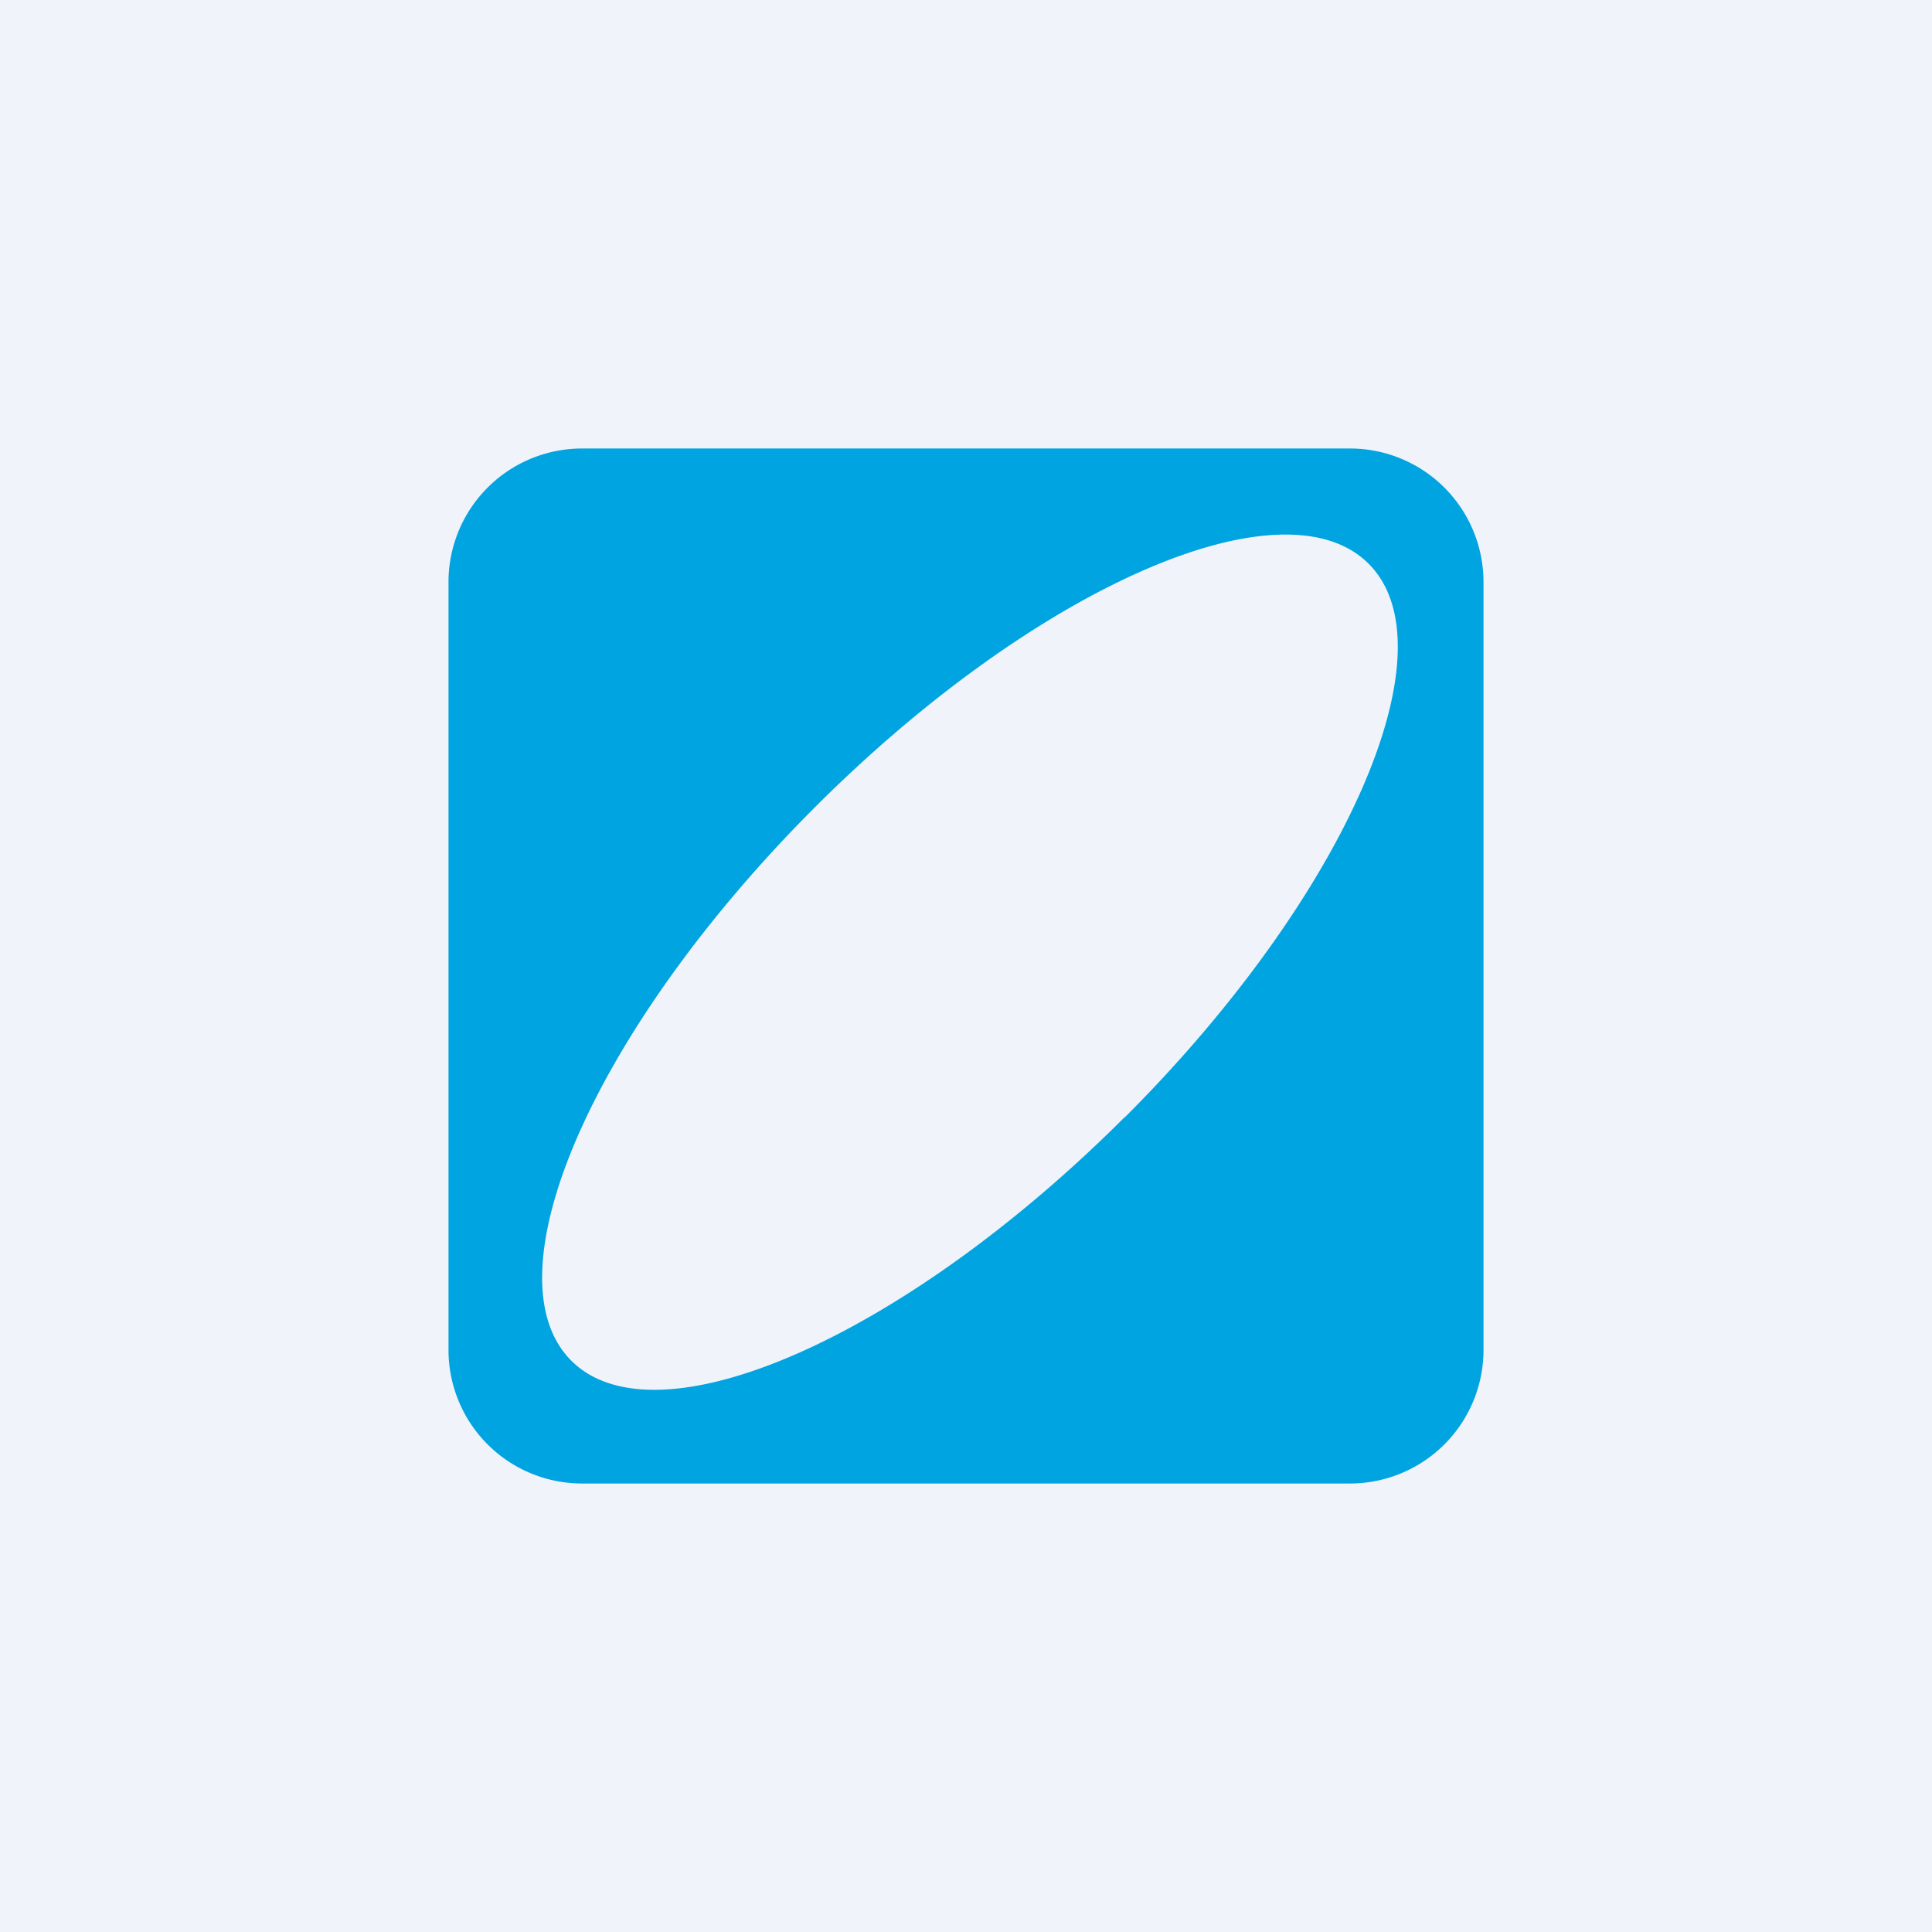
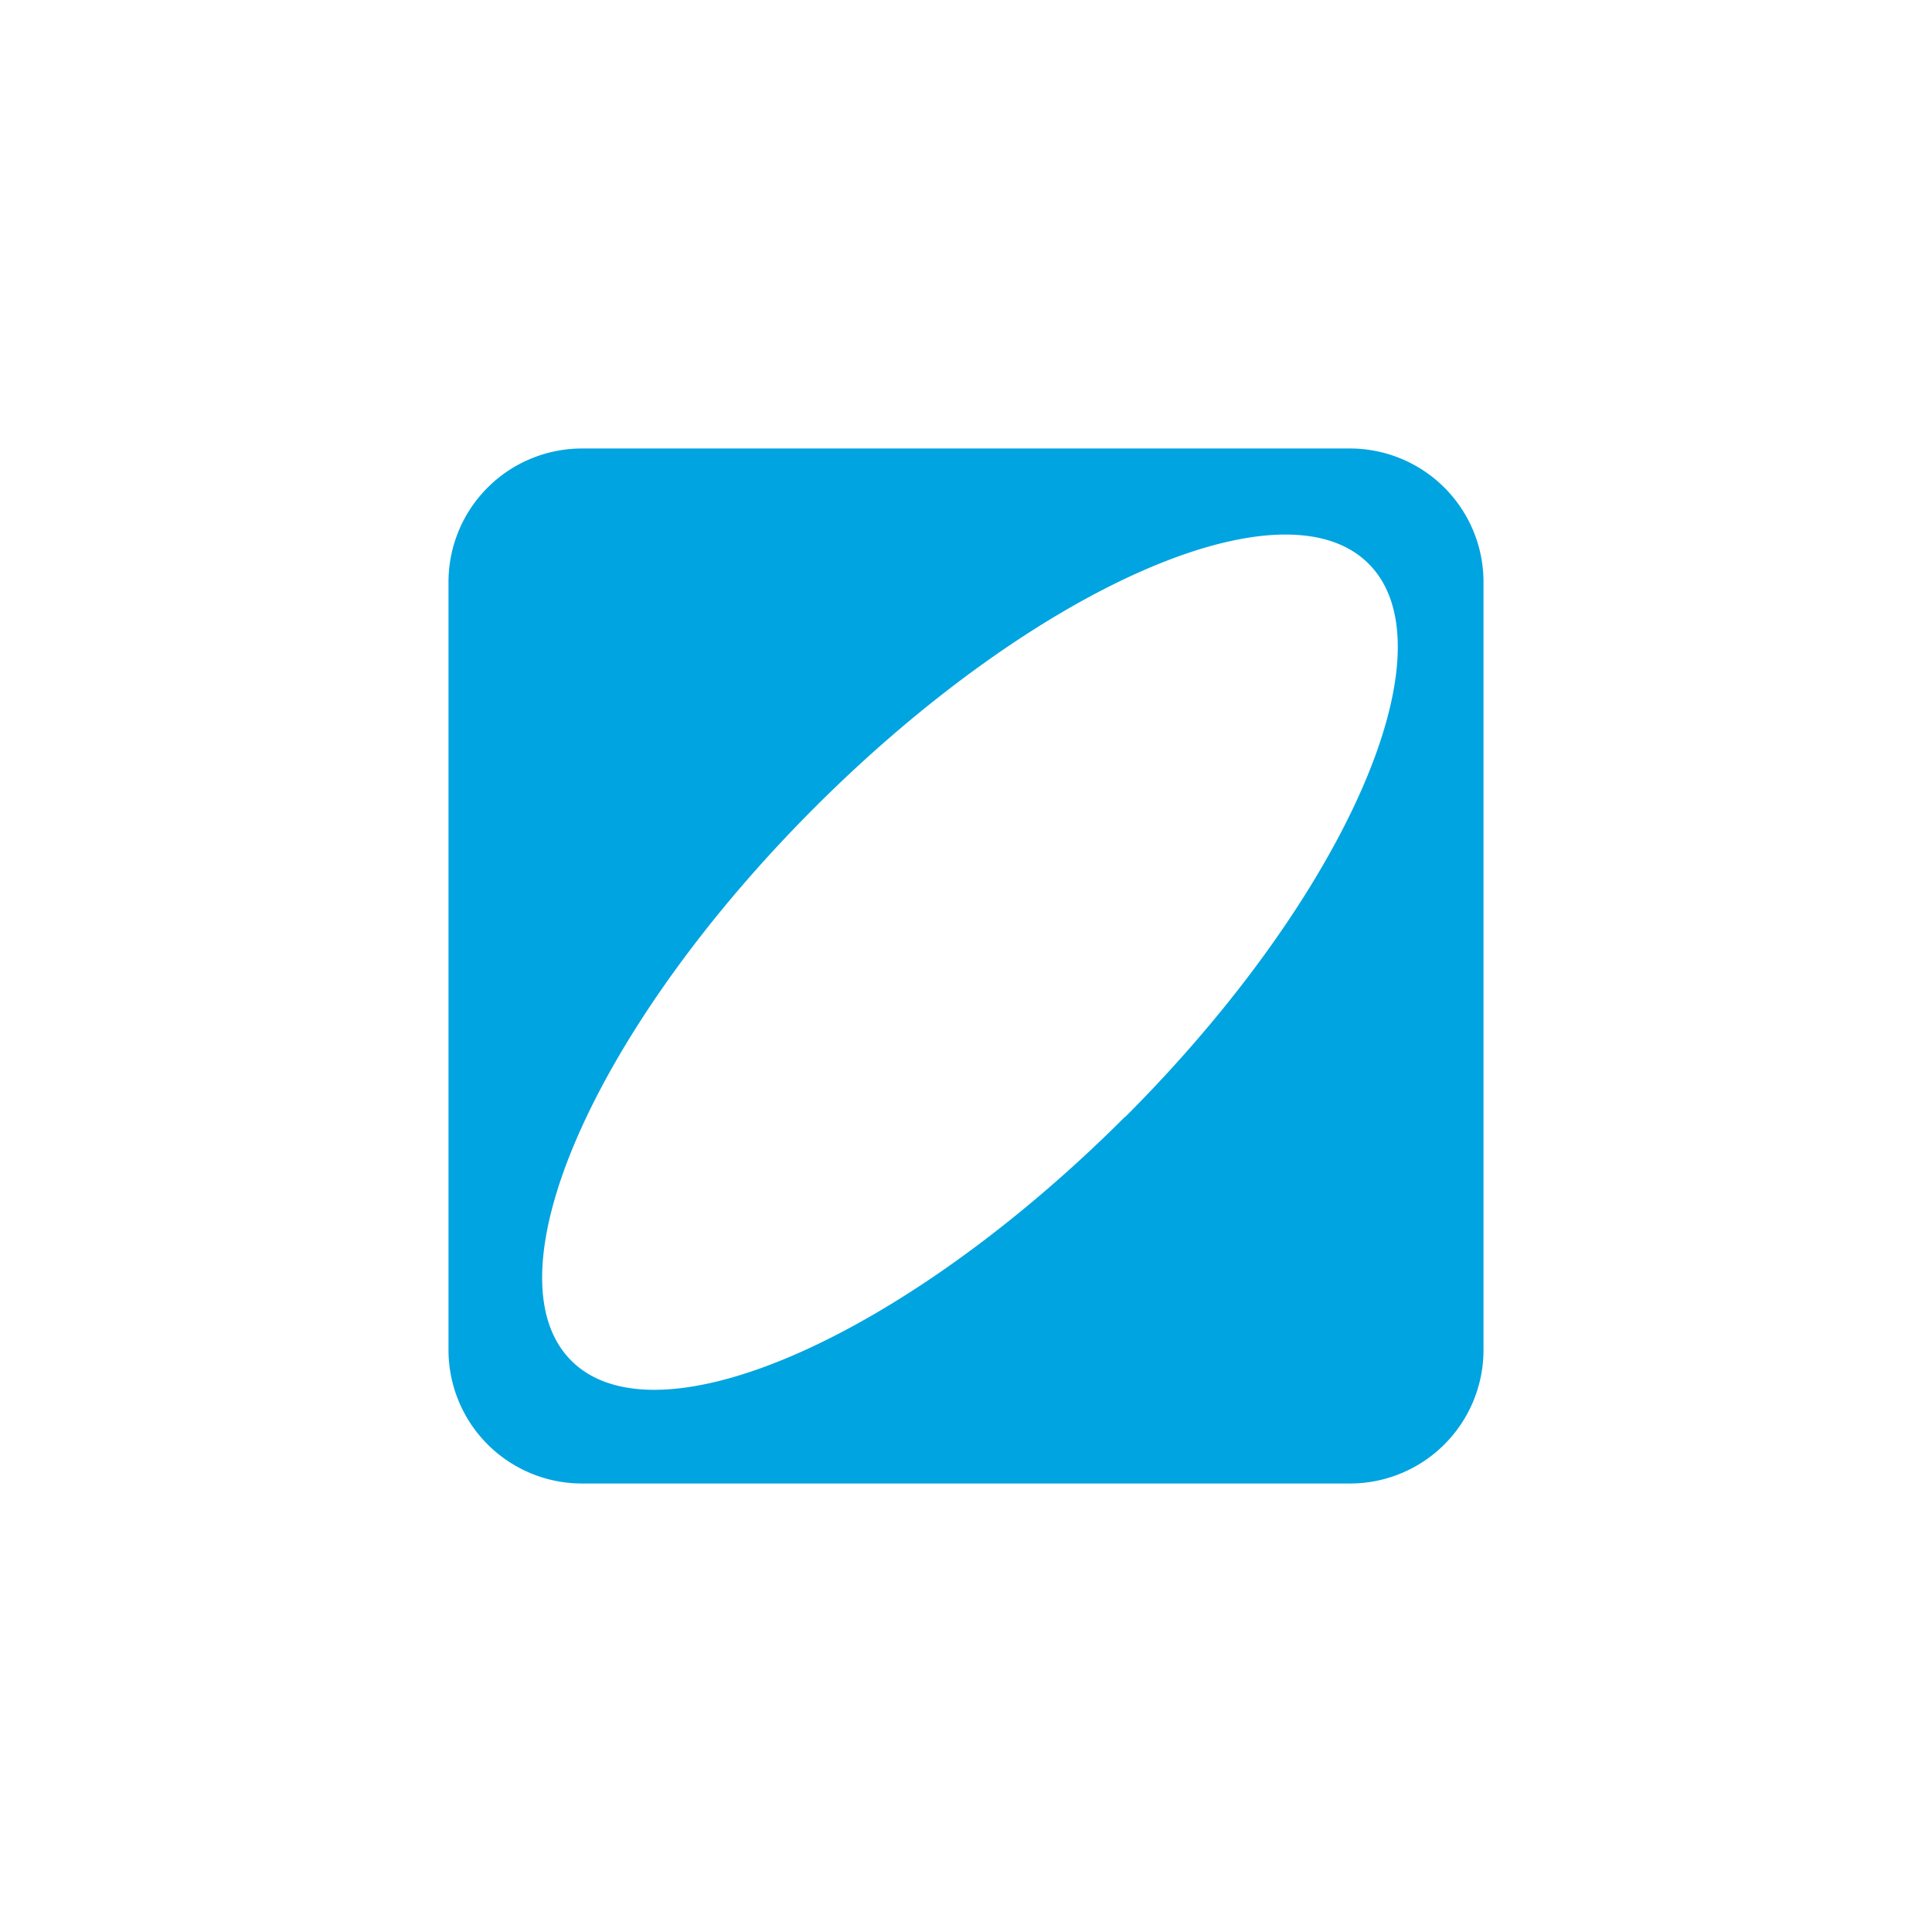
<svg xmlns="http://www.w3.org/2000/svg" width="56" height="56" viewBox="0 0 56 56">
-   <path fill="#F0F3FA" d="M0 0h56v56H0z" />
  <path d="M32.6 32.38c-6.37 6.37-13.56 9.54-16.04 7.06-2.48-2.48.68-9.66 7.06-16.04 6.38-6.38 13.57-9.54 16.05-7.06 2.48 2.48-.68 9.66-7.06 16.04ZM39.14 13H16.87A3.87 3.87 0 0 0 13 16.86v22.28A3.87 3.87 0 0 0 16.87 43h22.26A3.87 3.87 0 0 0 43 39.14V16.86A3.87 3.87 0 0 0 39.13 13Z" fill="#00A4E0" />
</svg>